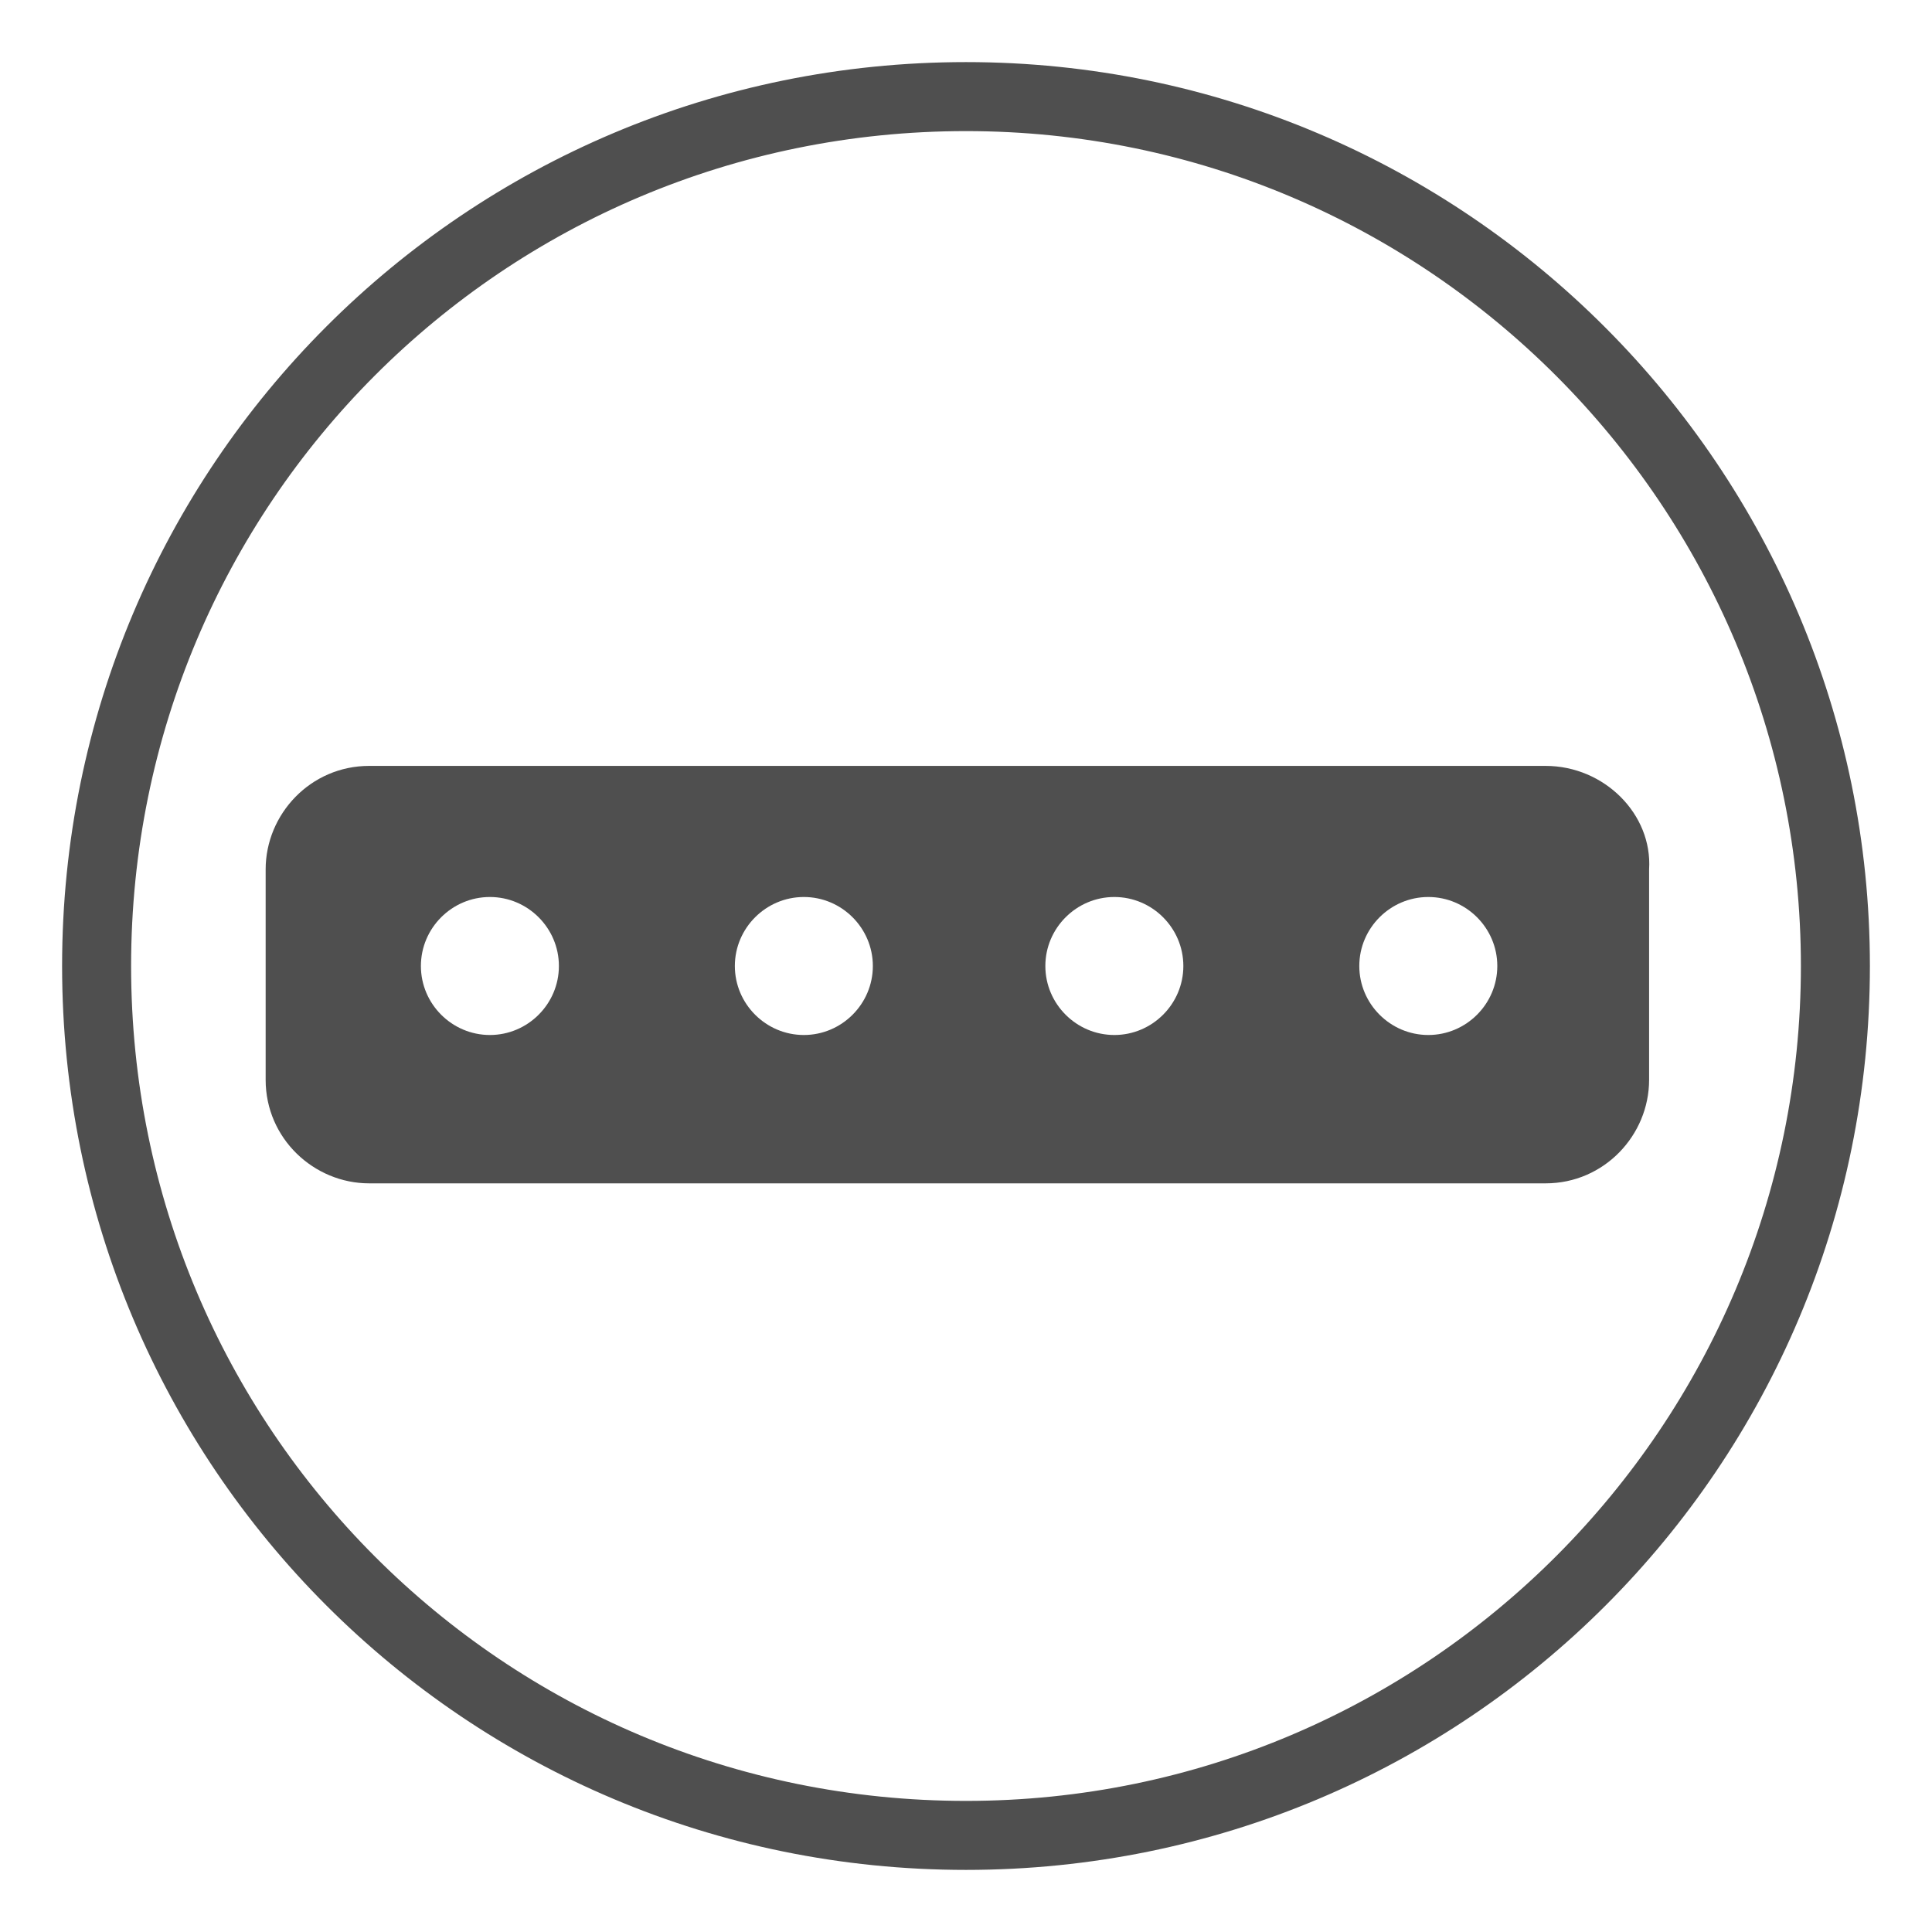
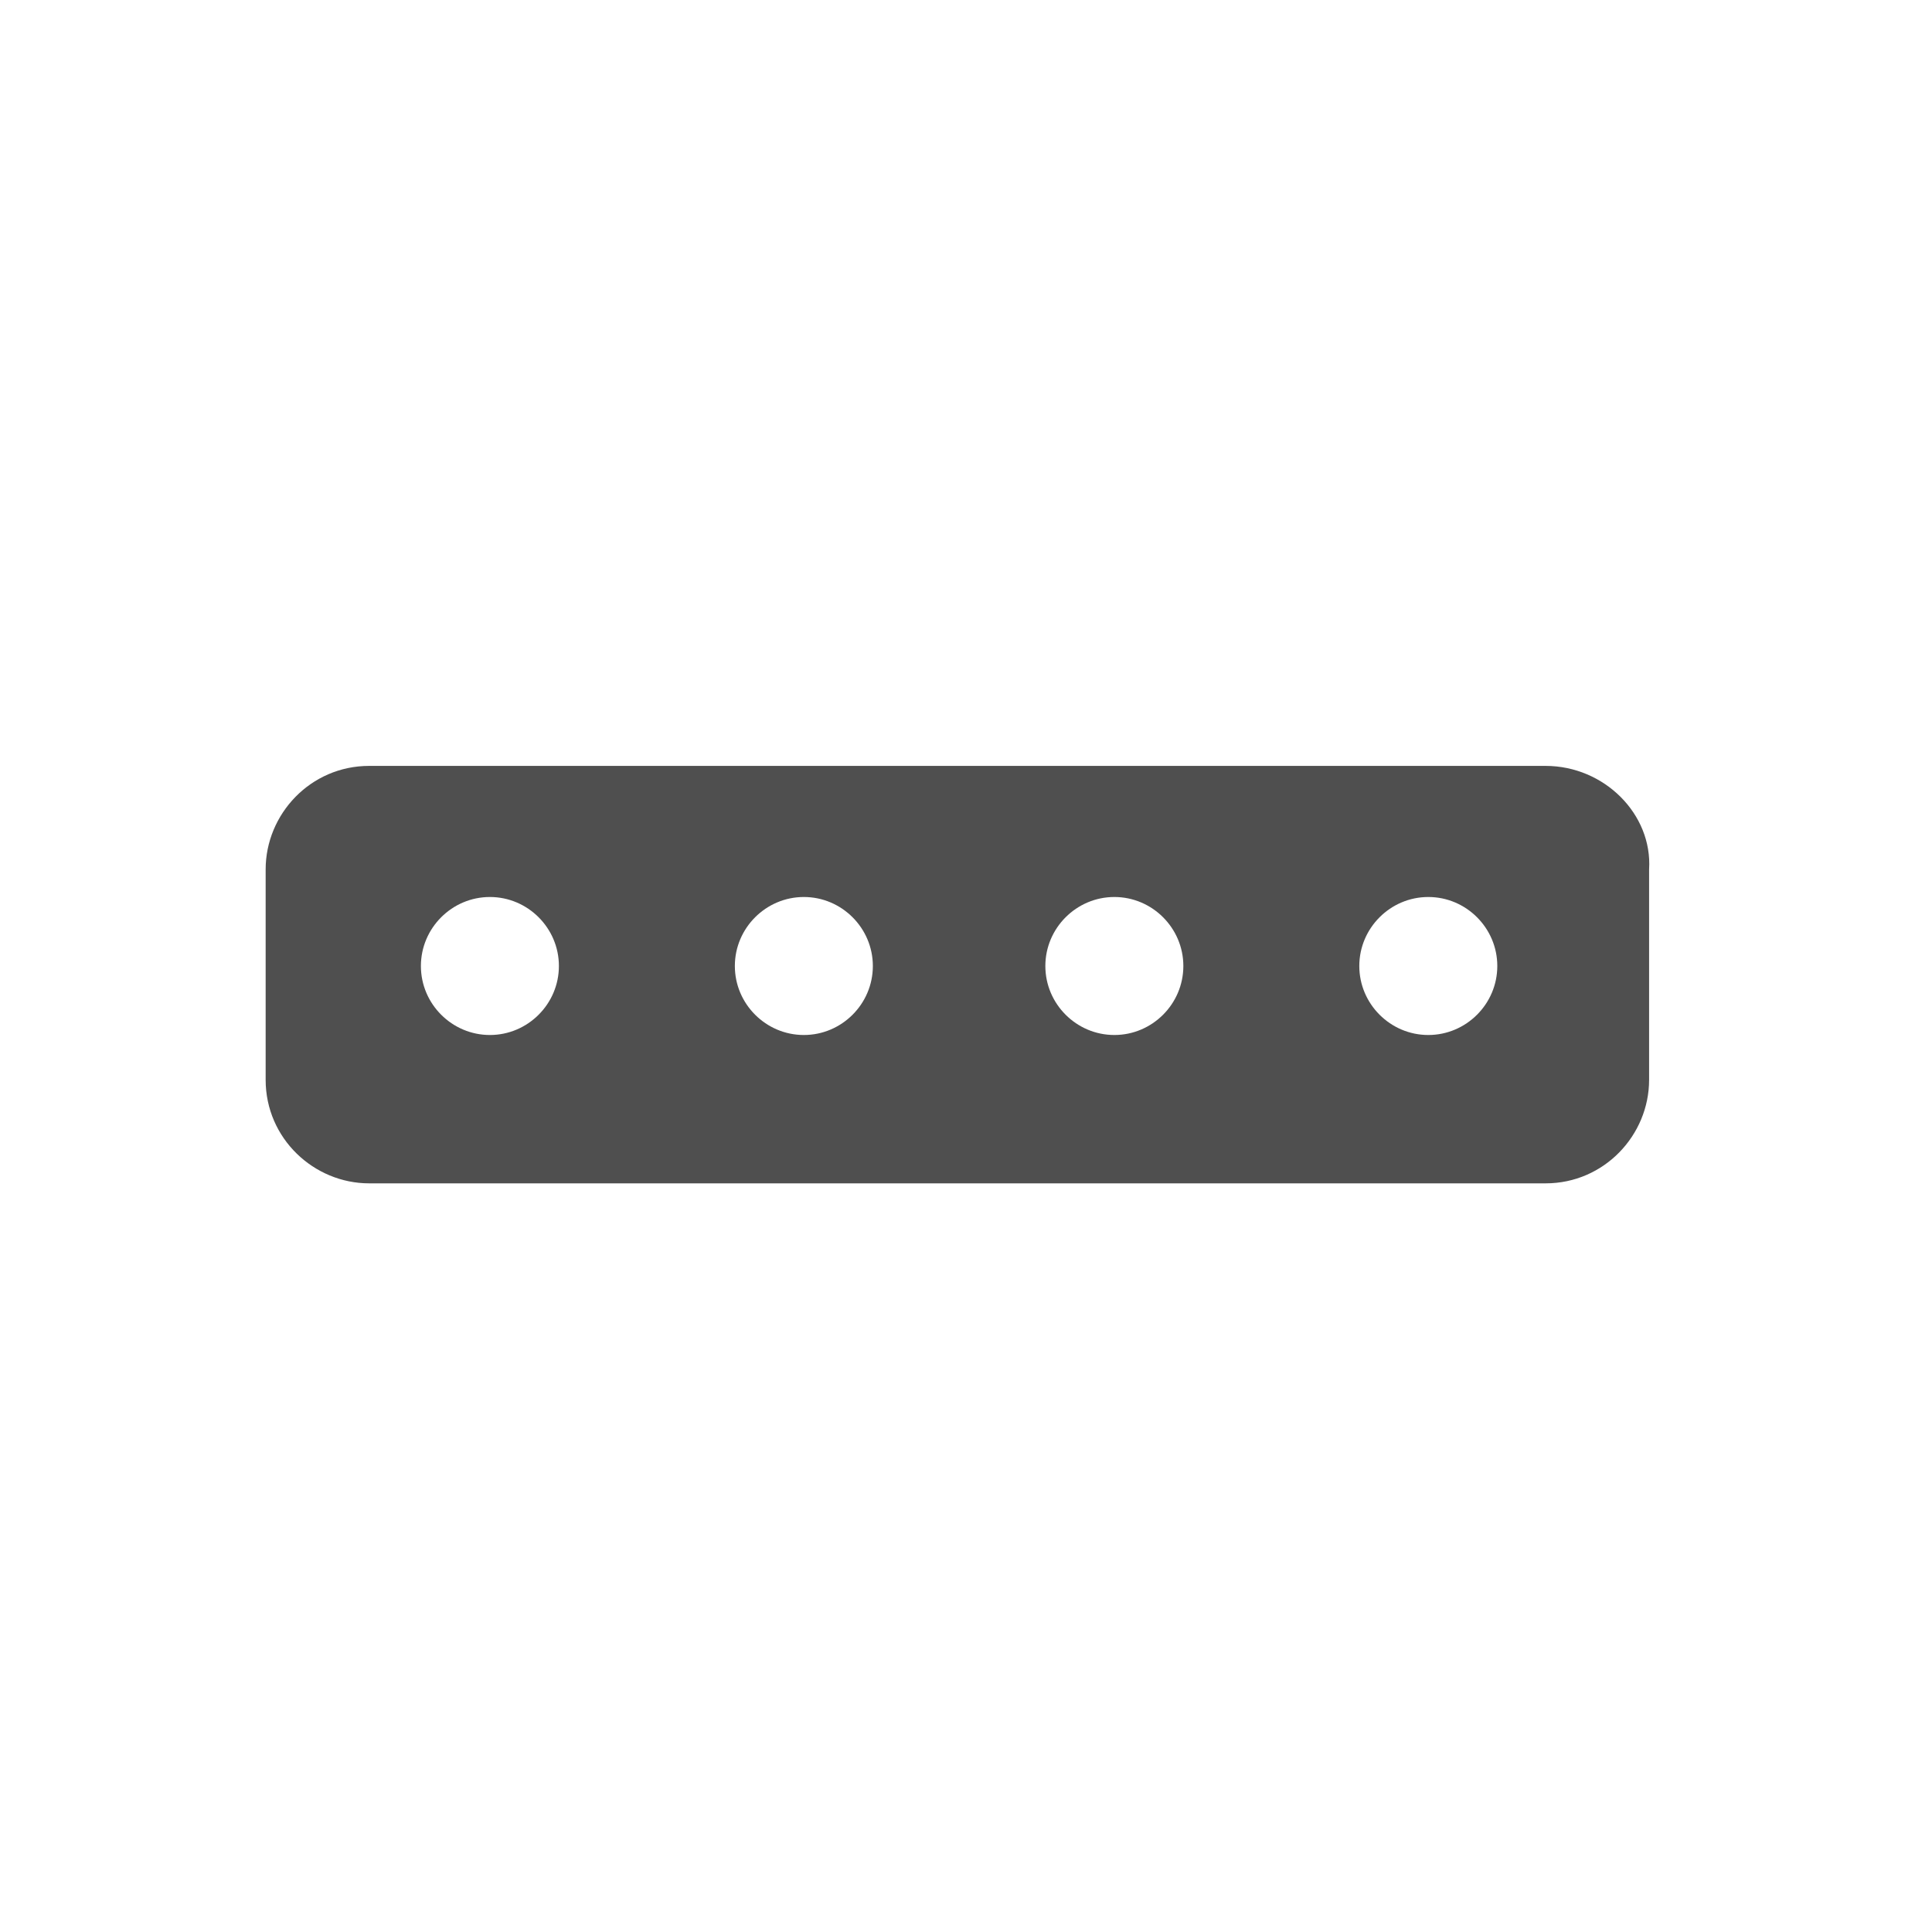
<svg xmlns="http://www.w3.org/2000/svg" version="1.1" id="레이어_1" x="0px" y="0px" viewBox="0 0 56 56" style="enable-background:new 0 0 56 56;" xml:space="preserve">
  <style type="text/css">
	.st0{fill:#4F4F4F;}
</style>
-   <path class="st0" d="M28,54.2C13.5,54.2,1.8,42.5,1.8,28C1.8,13.5,13.5,1.8,28,1.8c14.5,0,26.2,11.8,26.2,26.2  C54.2,42.5,42.5,54.2,28,54.2z M28,3.8C14.6,3.8,3.8,14.6,3.8,28S14.6,52.2,28,52.2c13.4,0,24.2-10.9,24.2-24.2S41.4,3.8,28,3.8z" />
  <g>
    <path class="st0" d="M44.8,22.2H10.7c-1.7,0-3,1.4-3,3v6.1c0,1.7,1.4,3,3,3h34.1c1.7,0,3-1.4,3-3v-6.1   C47.9,23.6,46.5,22.2,44.8,22.2z M14.2,30c-1.1,0-2-0.9-2-2c0-1.1,0.9-2,2-2c1.1,0,2,0.9,2,2C16.2,29.1,15.3,30,14.2,30z M23.3,30   c-1.1,0-2-0.9-2-2c0-1.1,0.9-2,2-2c1.1,0,2,0.9,2,2C25.3,29.1,24.4,30,23.3,30z M32.3,30c-1.1,0-2-0.9-2-2c0-1.1,0.9-2,2-2   c1.1,0,2,0.9,2,2C34.3,29.1,33.4,30,32.3,30z M41.4,30c-1.1,0-2-0.9-2-2c0-1.1,0.9-2,2-2c1.1,0,2,0.9,2,2   C43.4,29.1,42.5,30,41.4,30z" />
  </g>
</svg>